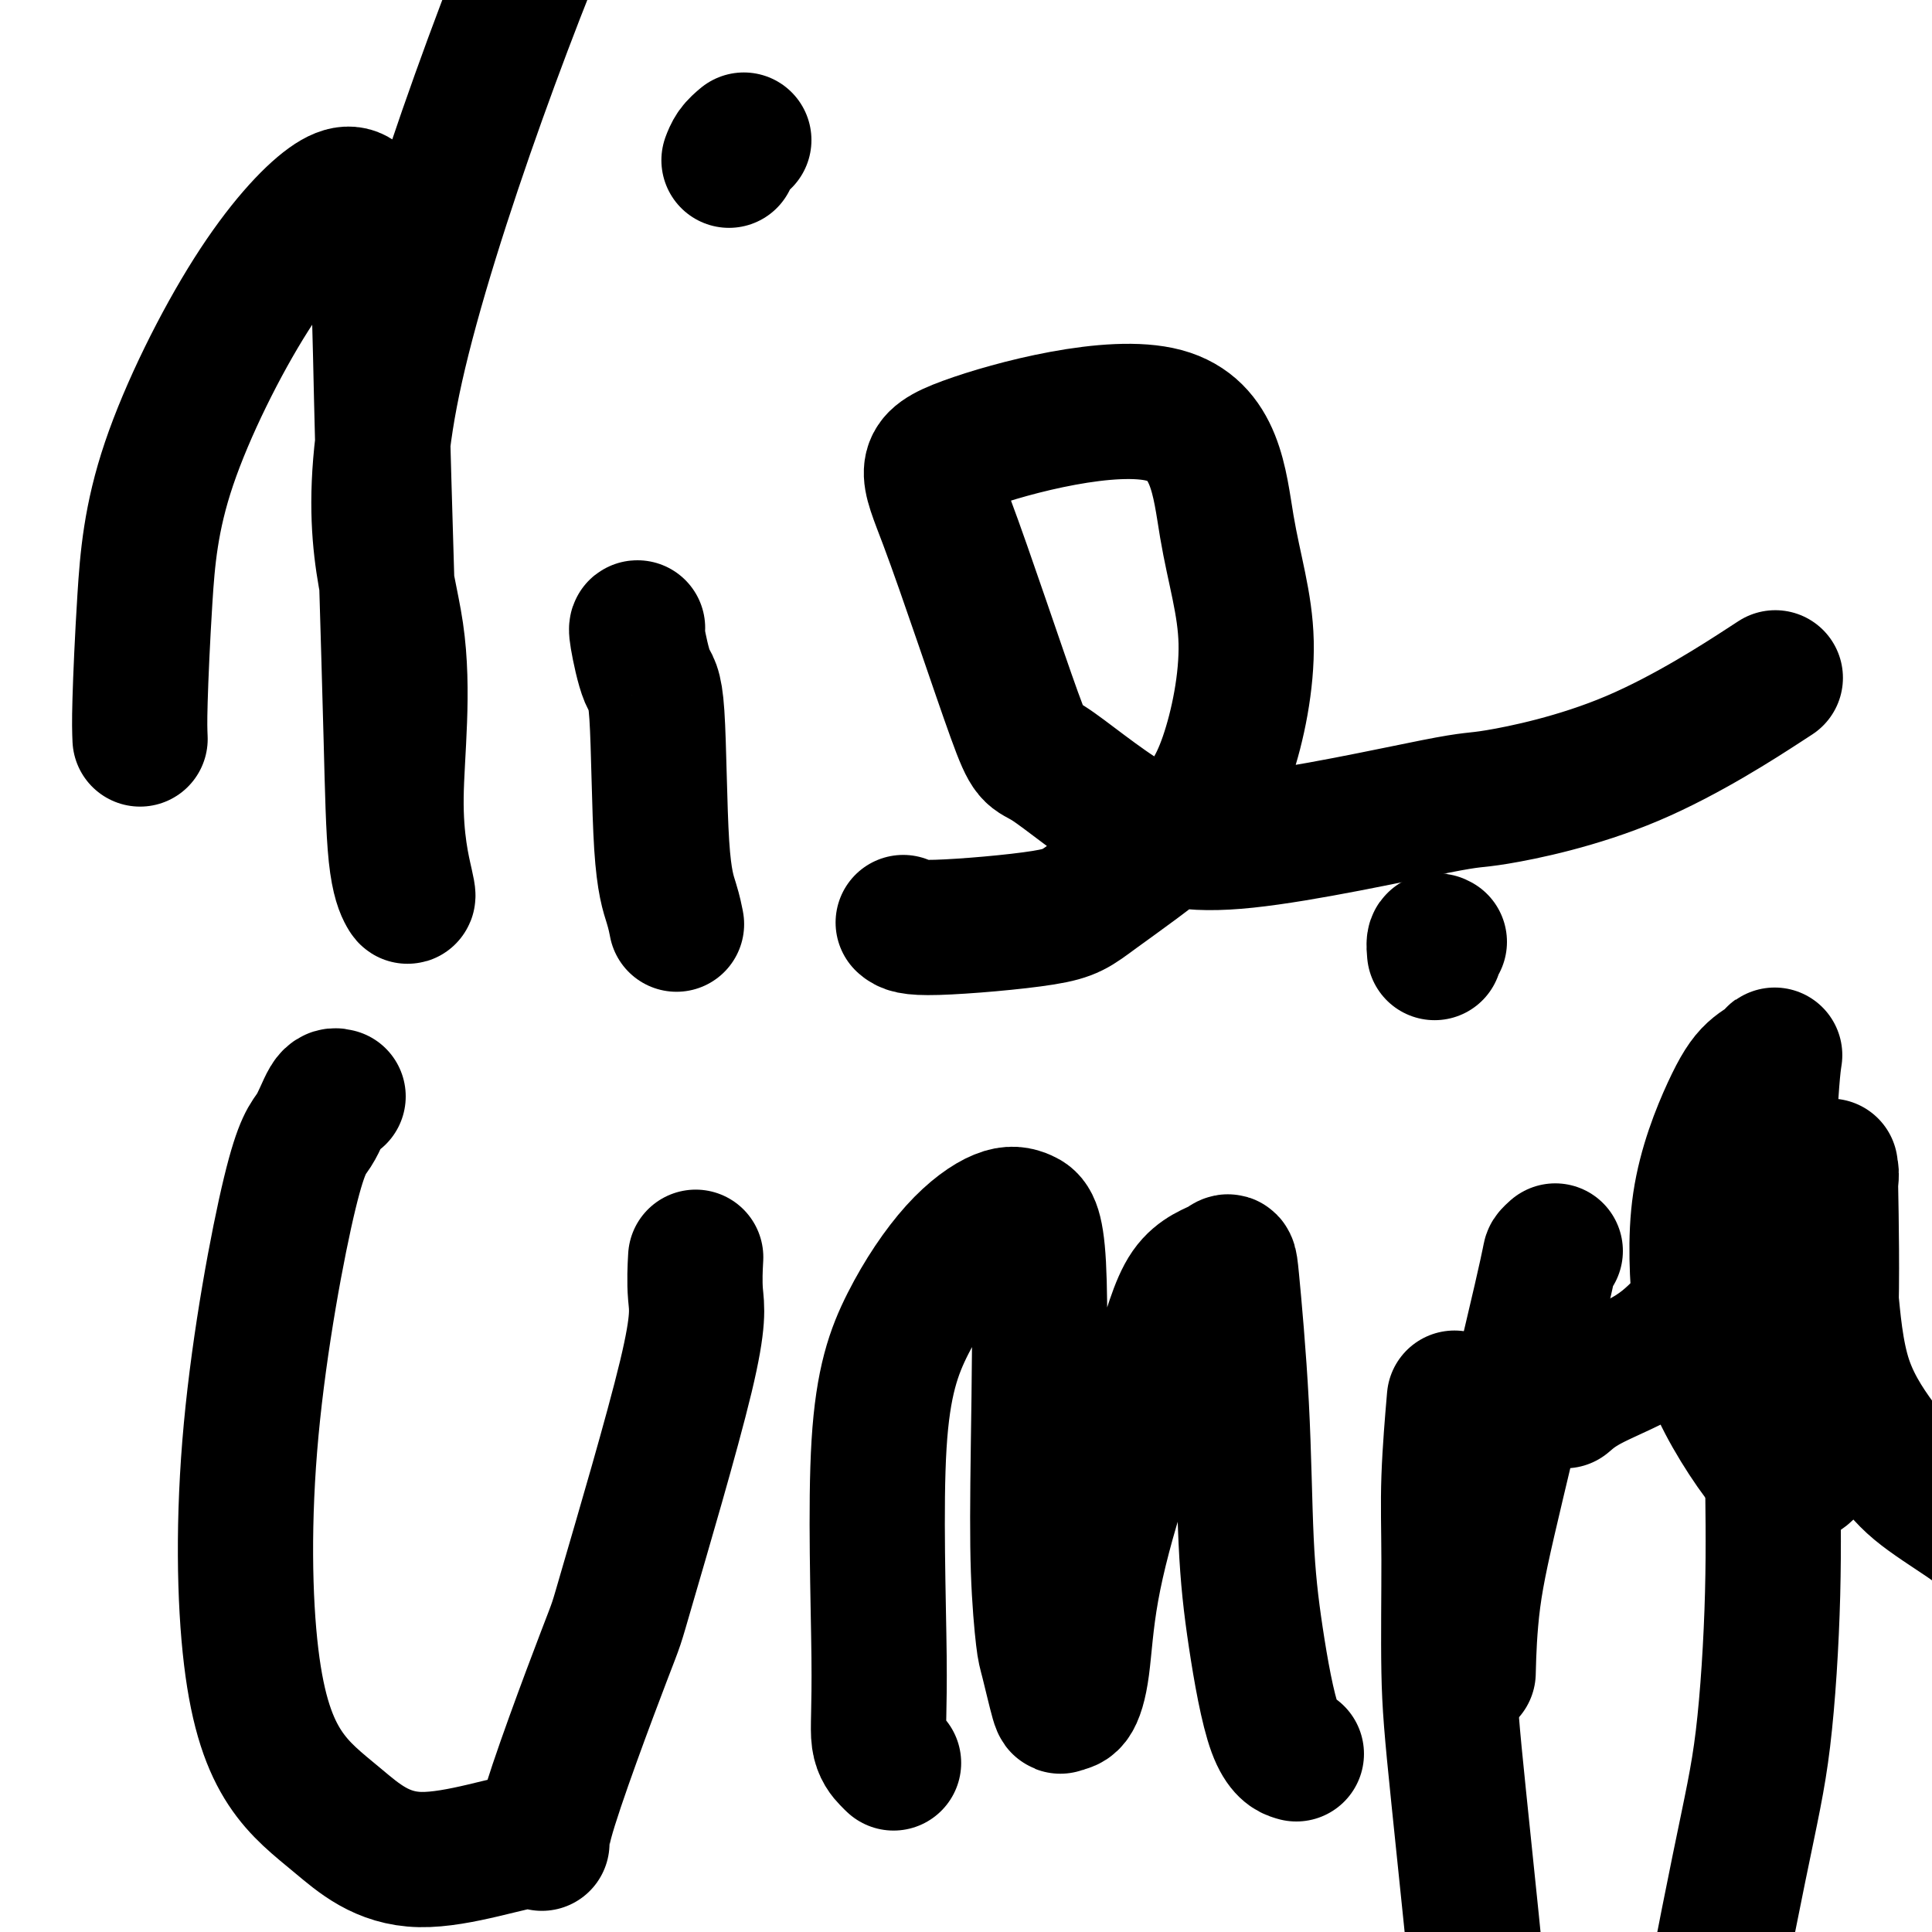
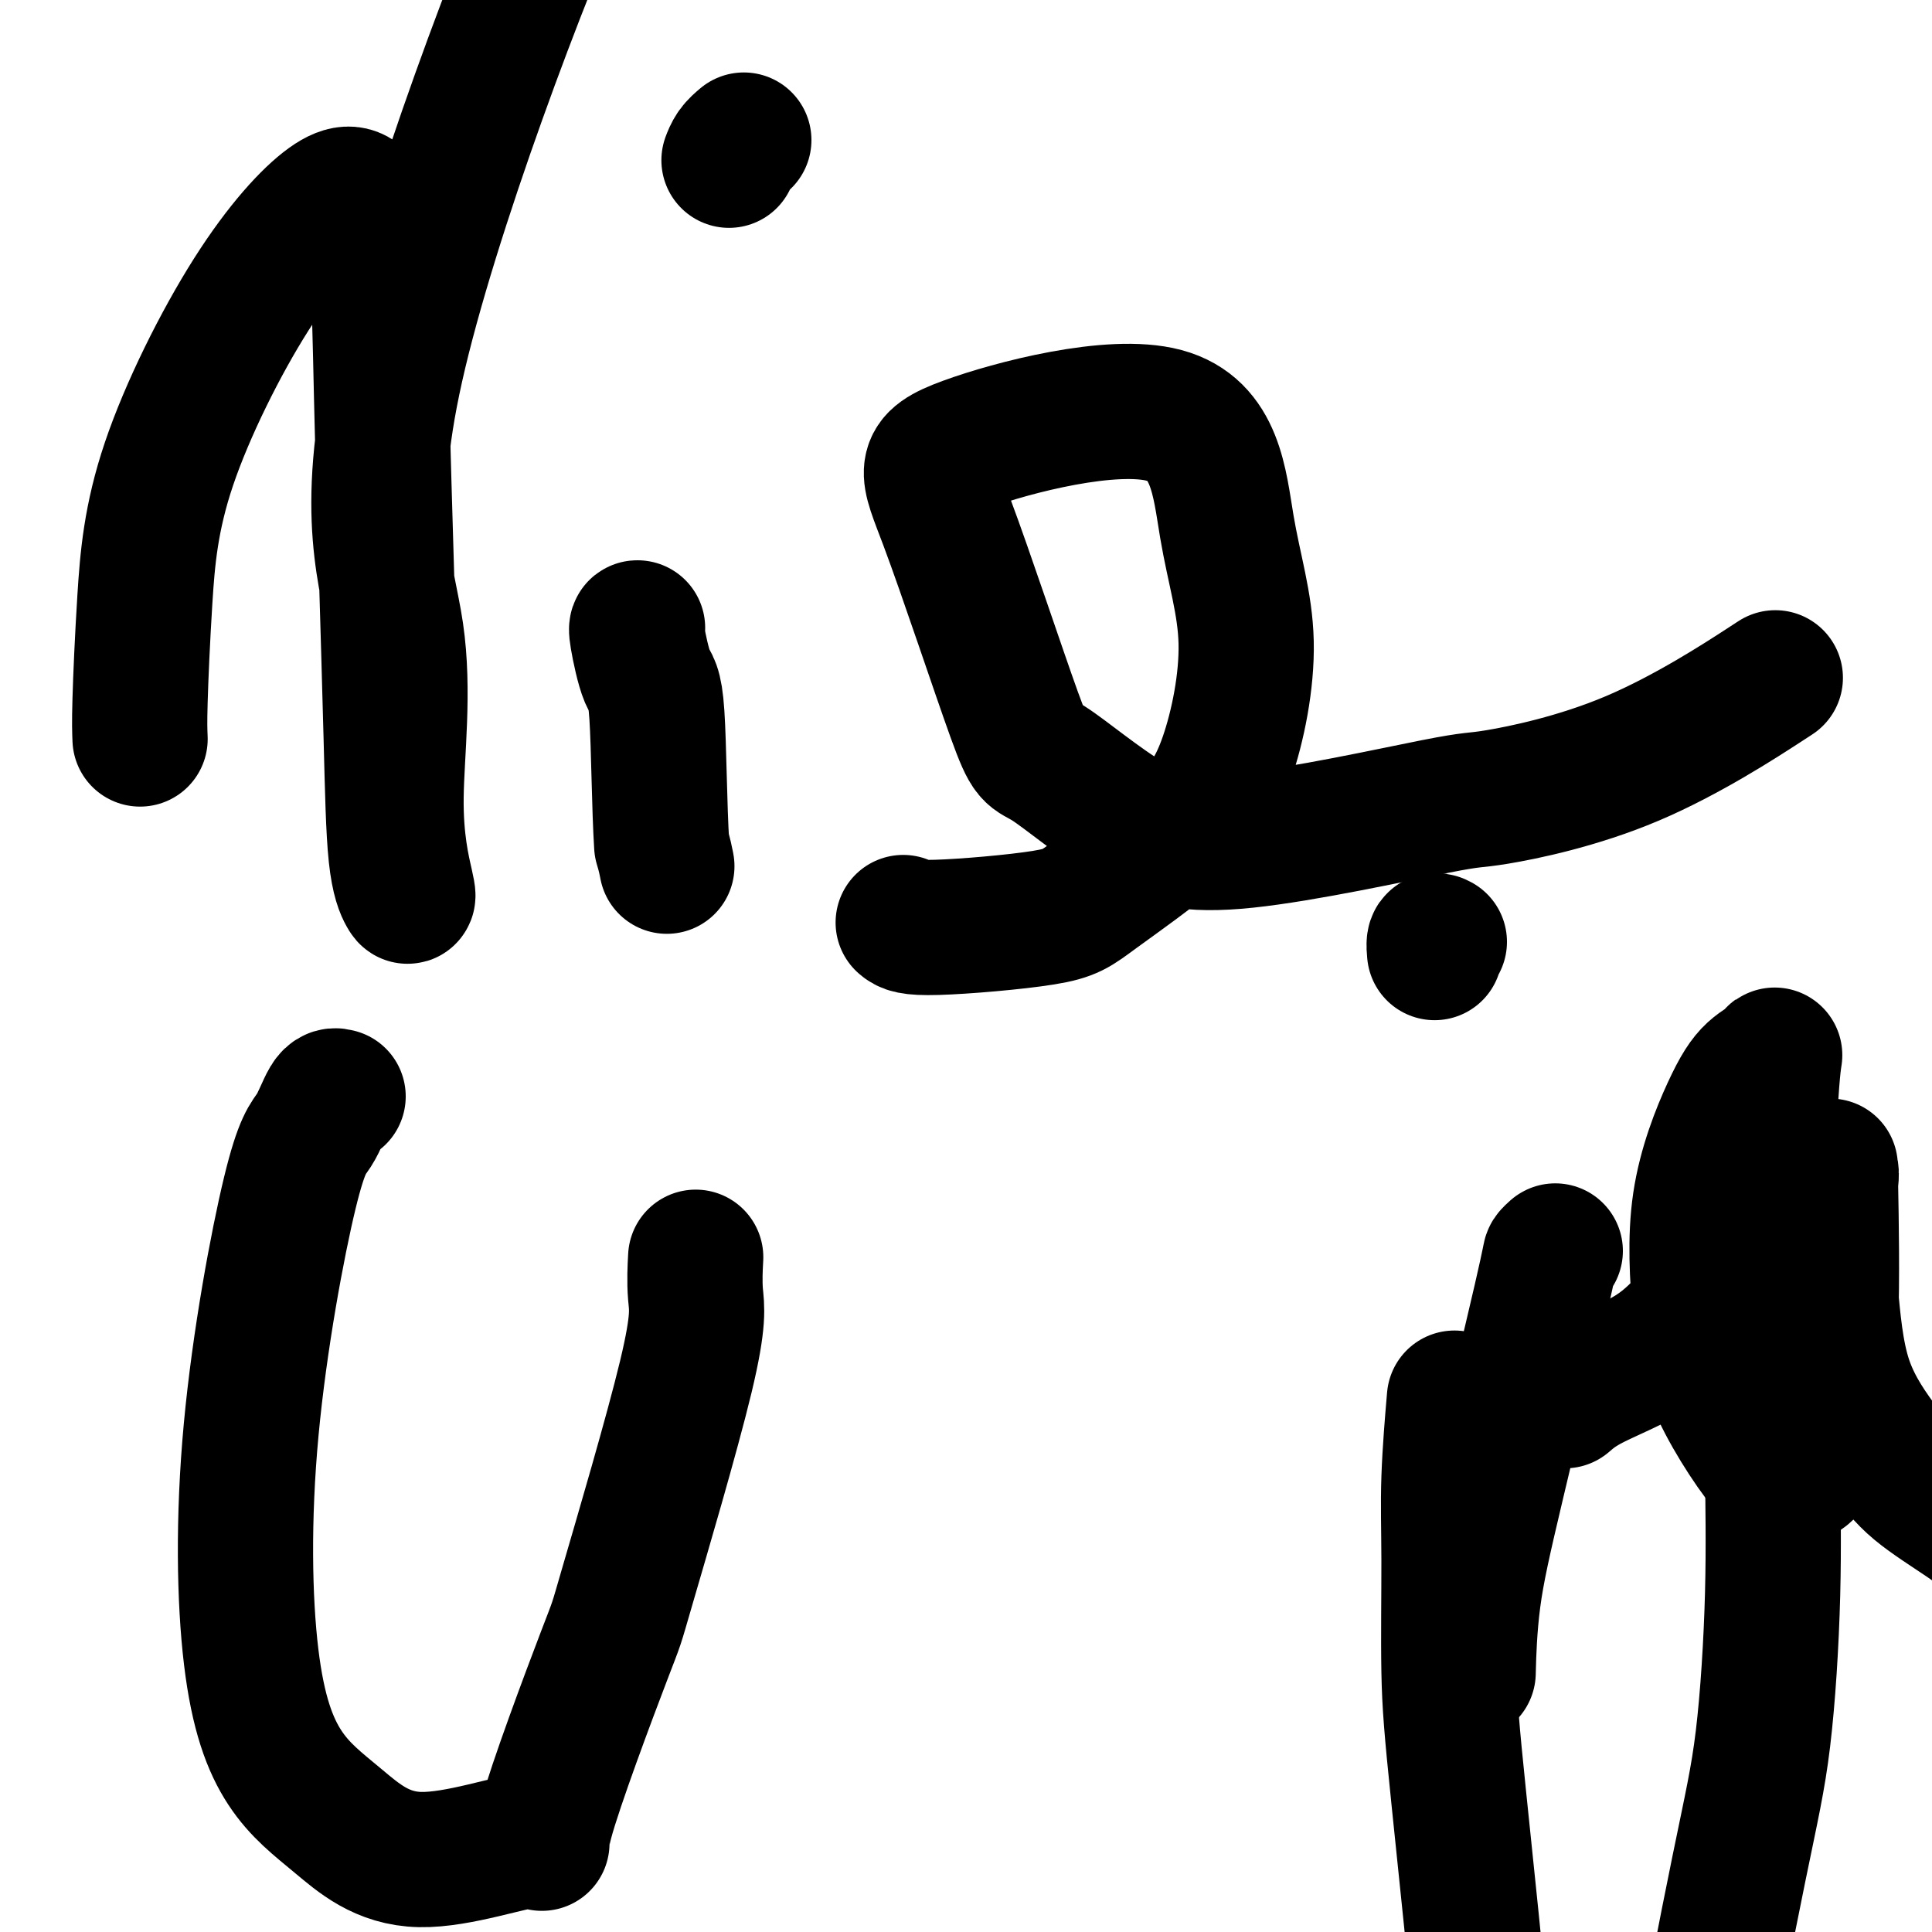
<svg xmlns="http://www.w3.org/2000/svg" viewBox="0 0 400 400" version="1.1">
  <g fill="none" stroke="#000000" stroke-width="28" stroke-linecap="round" stroke-linejoin="round">
    <path d="M367,266c0.010,6.995 0.020,13.989 0,20c-0.020,6.011 -0.070,11.037 0,18c0.070,6.963 0.262,15.863 0,26c-0.262,10.137 -0.976,21.512 -2,30c-1.024,8.488 -2.358,14.091 -5,27c-2.642,12.909 -6.593,33.126 -9,47c-2.407,13.874 -3.270,21.406 -4,27c-0.730,5.594 -1.326,9.252 -2,16c-0.674,6.748 -1.427,16.587 -3,30c-1.573,13.413 -3.967,30.402 -5,38c-1.033,7.598 -0.704,5.806 -1,9c-0.296,3.194 -1.217,11.375 -2,18c-0.783,6.625 -1.428,11.693 -2,15c-0.572,3.307 -1.071,4.854 -2,10c-0.929,5.146 -2.286,13.891 -3,18c-0.714,4.109 -0.784,3.581 -1,4c-0.216,0.419 -0.579,1.785 -1,3c-0.421,1.215 -0.900,2.280 -1,3c-0.100,0.720 0.179,1.095 0,1c-0.179,-0.095 -0.818,-0.659 -1,-1c-0.182,-0.341 0.091,-0.459 0,-1c-0.091,-0.541 -0.545,-1.506 -1,-2c-0.455,-0.494 -0.909,-0.516 -1,-1c-0.091,-0.484 0.181,-1.430 0,-2c-0.181,-0.570 -0.814,-0.763 -1,-2c-0.186,-1.237 0.074,-3.517 0,-6c-0.074,-2.483 -0.481,-5.168 -1,-7c-0.519,-1.832 -1.148,-2.809 -1,-4c0.148,-1.191 1.074,-2.595 2,-4" />
    <path d="M320,596c0.072,-1.302 -0.749,-2.557 -1,-3c-0.251,-0.443 0.069,-0.075 0,-2c-0.069,-1.925 -0.528,-6.144 -1,-11c-0.472,-4.856 -0.956,-10.349 -1,-15c-0.044,-4.651 0.353,-8.460 0,-13c-0.353,-4.540 -1.455,-9.809 -2,-15c-0.545,-5.191 -0.532,-10.303 -1,-17c-0.468,-6.697 -1.417,-14.979 -2,-22c-0.583,-7.021 -0.800,-12.780 -1,-19c-0.200,-6.220 -0.383,-12.901 -1,-20c-0.617,-7.099 -1.668,-14.616 -2,-19c-0.332,-4.384 0.054,-5.636 -1,-18c-1.054,-12.364 -3.547,-35.841 -5,-50c-1.453,-14.159 -1.867,-19.001 -2,-26c-0.133,-6.999 0.016,-16.154 0,-23c-0.016,-6.846 -0.197,-11.382 0,-17c0.197,-5.618 0.770,-12.320 1,-15c0.230,-2.680 0.115,-1.340 0,0" />
    <path d="M29,153c-0.069,-1.608 -0.137,-3.217 0,-8c0.137,-4.783 0.480,-12.741 1,-21c0.520,-8.259 1.218,-16.819 5,-28c3.782,-11.181 10.648,-24.983 17,-35c6.352,-10.017 12.188,-16.250 16,-19c3.812,-2.750 5.599,-2.016 7,0c1.401,2.016 2.416,5.314 3,12c0.584,6.686 0.738,16.758 1,28c0.262,11.242 0.633,23.653 1,36c0.367,12.347 0.729,24.630 1,35c0.271,10.370 0.449,18.827 1,24c0.551,5.173 1.473,7.062 2,8c0.527,0.938 0.659,0.924 0,-2c-0.659,-2.924 -2.109,-8.758 -2,-18c0.109,-9.242 1.778,-21.894 0,-34c-1.778,-12.106 -7.002,-23.668 0,-55c7.002,-31.332 26.231,-82.436 37,-106c10.769,-23.564 13.077,-19.590 14,-18c0.923,1.590 0.462,0.795 0,0" />
-     <path d="M132,130c-0.170,-0.014 -0.340,-0.027 0,2c0.340,2.027 1.191,6.095 2,8c0.809,1.905 1.576,1.646 2,8c0.424,6.354 0.505,19.322 1,27c0.495,7.678 1.402,10.067 2,12c0.598,1.933 0.885,3.409 1,4c0.115,0.591 0.057,0.295 0,0" />
+     <path d="M132,130c-0.170,-0.014 -0.340,-0.027 0,2c0.340,2.027 1.191,6.095 2,8c0.809,1.905 1.576,1.646 2,8c0.424,6.354 0.505,19.322 1,27c0.598,1.933 0.885,3.409 1,4c0.115,0.591 0.057,0.295 0,0" />
    <path d="M154,29c-0.733,0.622 -1.467,1.244 -2,2c-0.533,0.756 -0.867,1.644 -1,2c-0.133,0.356 -0.067,0.178 0,0" />
    <path d="M187,191c0.682,0.582 1.363,1.163 7,1c5.637,-0.163 16.229,-1.072 22,-2c5.771,-0.928 6.721,-1.875 11,-5c4.279,-3.125 11.887,-8.426 17,-13c5.113,-4.574 7.732,-8.419 10,-15c2.268,-6.581 4.186,-15.896 4,-24c-0.186,-8.104 -2.477,-14.995 -4,-24c-1.523,-9.005 -2.277,-20.122 -13,-23c-10.723,-2.878 -31.416,2.484 -41,6c-9.584,3.516 -8.061,5.187 -4,16c4.061,10.813 10.659,30.767 14,40c3.341,9.233 3.425,7.746 7,10c3.575,2.254 10.641,8.249 17,12c6.359,3.751 12.013,5.258 24,4c11.987,-1.258 30.309,-5.282 39,-7c8.691,-1.718 7.752,-1.131 13,-2c5.248,-0.869 16.682,-3.196 28,-8c11.318,-4.804 22.519,-12.087 27,-15c4.481,-2.913 2.240,-1.457 0,0" />
    <path d="M70,227c-0.595,-0.170 -1.190,-0.341 -2,1c-0.810,1.341 -1.835,4.193 -3,6c-1.165,1.807 -2.471,2.568 -5,13c-2.529,10.432 -6.280,30.536 -8,49c-1.720,18.464 -1.408,35.288 0,47c1.408,11.712 3.913,18.313 7,23c3.087,4.687 6.755,7.462 11,11c4.245,3.538 9.067,7.840 17,8c7.933,0.160 18.978,-3.824 23,-4c4.022,-0.176 1.021,3.454 3,-4c1.979,-7.454 8.937,-25.991 12,-34c3.063,-8.009 2.232,-5.489 5,-15c2.768,-9.511 9.134,-31.055 12,-43c2.866,-11.945 2.233,-14.293 2,-17c-0.233,-2.707 -0.067,-5.773 0,-7c0.067,-1.227 0.033,-0.613 0,0" />
-     <path d="M185,365c-0.188,-0.175 -0.375,-0.349 -1,-1c-0.625,-0.651 -1.686,-1.778 -2,-4c-0.314,-2.222 0.120,-5.538 0,-17c-0.120,-11.462 -0.794,-31.069 0,-44c0.794,-12.931 3.058,-19.185 6,-25c2.942,-5.815 6.564,-11.190 10,-15c3.436,-3.810 6.685,-6.056 9,-7c2.315,-0.944 3.695,-0.586 5,0c1.305,0.586 2.534,1.400 3,10c0.466,8.600 0.170,24.985 0,37c-0.170,12.015 -0.215,19.660 0,26c0.215,6.340 0.690,11.373 1,14c0.310,2.627 0.454,2.846 1,5c0.546,2.154 1.495,6.241 2,8c0.505,1.759 0.568,1.189 1,1c0.432,-0.189 1.234,0.001 2,-1c0.766,-1.001 1.496,-3.195 2,-7c0.504,-3.805 0.783,-9.221 2,-16c1.217,-6.779 3.372,-14.921 6,-23c2.628,-8.079 5.730,-16.095 8,-23c2.270,-6.905 3.707,-12.701 6,-16c2.293,-3.299 5.442,-4.103 7,-5c1.558,-0.897 1.525,-1.888 2,3c0.475,4.888 1.459,15.653 2,26c0.541,10.347 0.639,20.275 1,28c0.361,7.725 0.983,13.246 2,20c1.017,6.754 2.428,14.742 4,19c1.572,4.258 3.306,4.788 4,5c0.694,0.212 0.347,0.106 0,0" />
    <path d="M322,259c-0.431,0.391 -0.862,0.783 -1,1c-0.138,0.217 0.015,0.260 -2,9c-2.015,8.740 -6.200,26.178 -9,38c-2.800,11.822 -4.215,18.029 -5,24c-0.785,5.971 -0.938,11.706 -1,14c-0.062,2.294 -0.031,1.147 0,0" />
    <path d="M298,195c-0.422,-0.222 -0.844,-0.444 -1,0c-0.156,0.444 -0.044,1.556 0,2c0.044,0.444 0.022,0.222 0,0" />
    <path d="M324,290c1.380,-1.187 2.759,-2.373 6,-4c3.241,-1.627 8.342,-3.693 12,-6c3.658,-2.307 5.873,-4.854 8,-7c2.127,-2.146 4.167,-3.890 7,-8c2.833,-4.110 6.460,-10.587 8,-14c1.540,-3.413 0.992,-3.764 1,-9c0.008,-5.236 0.572,-15.358 1,-20c0.428,-4.642 0.720,-3.805 0,-3c-0.720,0.805 -2.450,1.579 -4,3c-1.550,1.421 -2.918,3.490 -5,8c-2.082,4.510 -4.879,11.461 -6,19c-1.121,7.539 -0.567,15.666 0,22c0.567,6.334 1.149,10.877 4,17c2.851,6.123 7.973,13.828 11,17c3.027,3.172 3.960,1.811 5,1c1.040,-0.811 2.187,-1.072 3,-3c0.813,-1.928 1.291,-5.523 2,-10c0.709,-4.477 1.650,-9.835 2,-19c0.350,-9.165 0.111,-22.135 0,-28c-0.111,-5.865 -0.092,-4.623 0,-4c0.092,0.623 0.256,0.629 0,3c-0.256,2.371 -0.934,7.107 -1,11c-0.066,3.893 0.479,6.941 1,12c0.521,5.059 1.019,12.127 3,18c1.981,5.873 5.445,10.552 8,14c2.555,3.448 4.200,5.667 7,8c2.800,2.333 6.754,4.782 10,7c3.246,2.218 5.785,4.205 8,6c2.215,1.795 4.108,3.397 6,5" />
    <path d="M421,326c4.506,3.175 3.772,2.113 4,2c0.228,-0.113 1.420,0.724 2,1c0.580,0.276 0.549,-0.007 1,0c0.451,0.007 1.384,0.306 2,-1c0.616,-1.306 0.915,-4.217 2,-9c1.085,-4.783 2.955,-11.438 8,-16c5.045,-4.562 13.264,-7.030 17,-6c3.736,1.030 2.990,5.558 3,12c0.010,6.442 0.777,14.800 1,21c0.223,6.200 -0.098,10.244 0,15c0.098,4.756 0.614,10.223 1,13c0.386,2.777 0.642,2.863 1,5c0.358,2.137 0.816,6.325 1,8c0.184,1.675 0.092,0.838 0,0" />
  </g>
</svg>